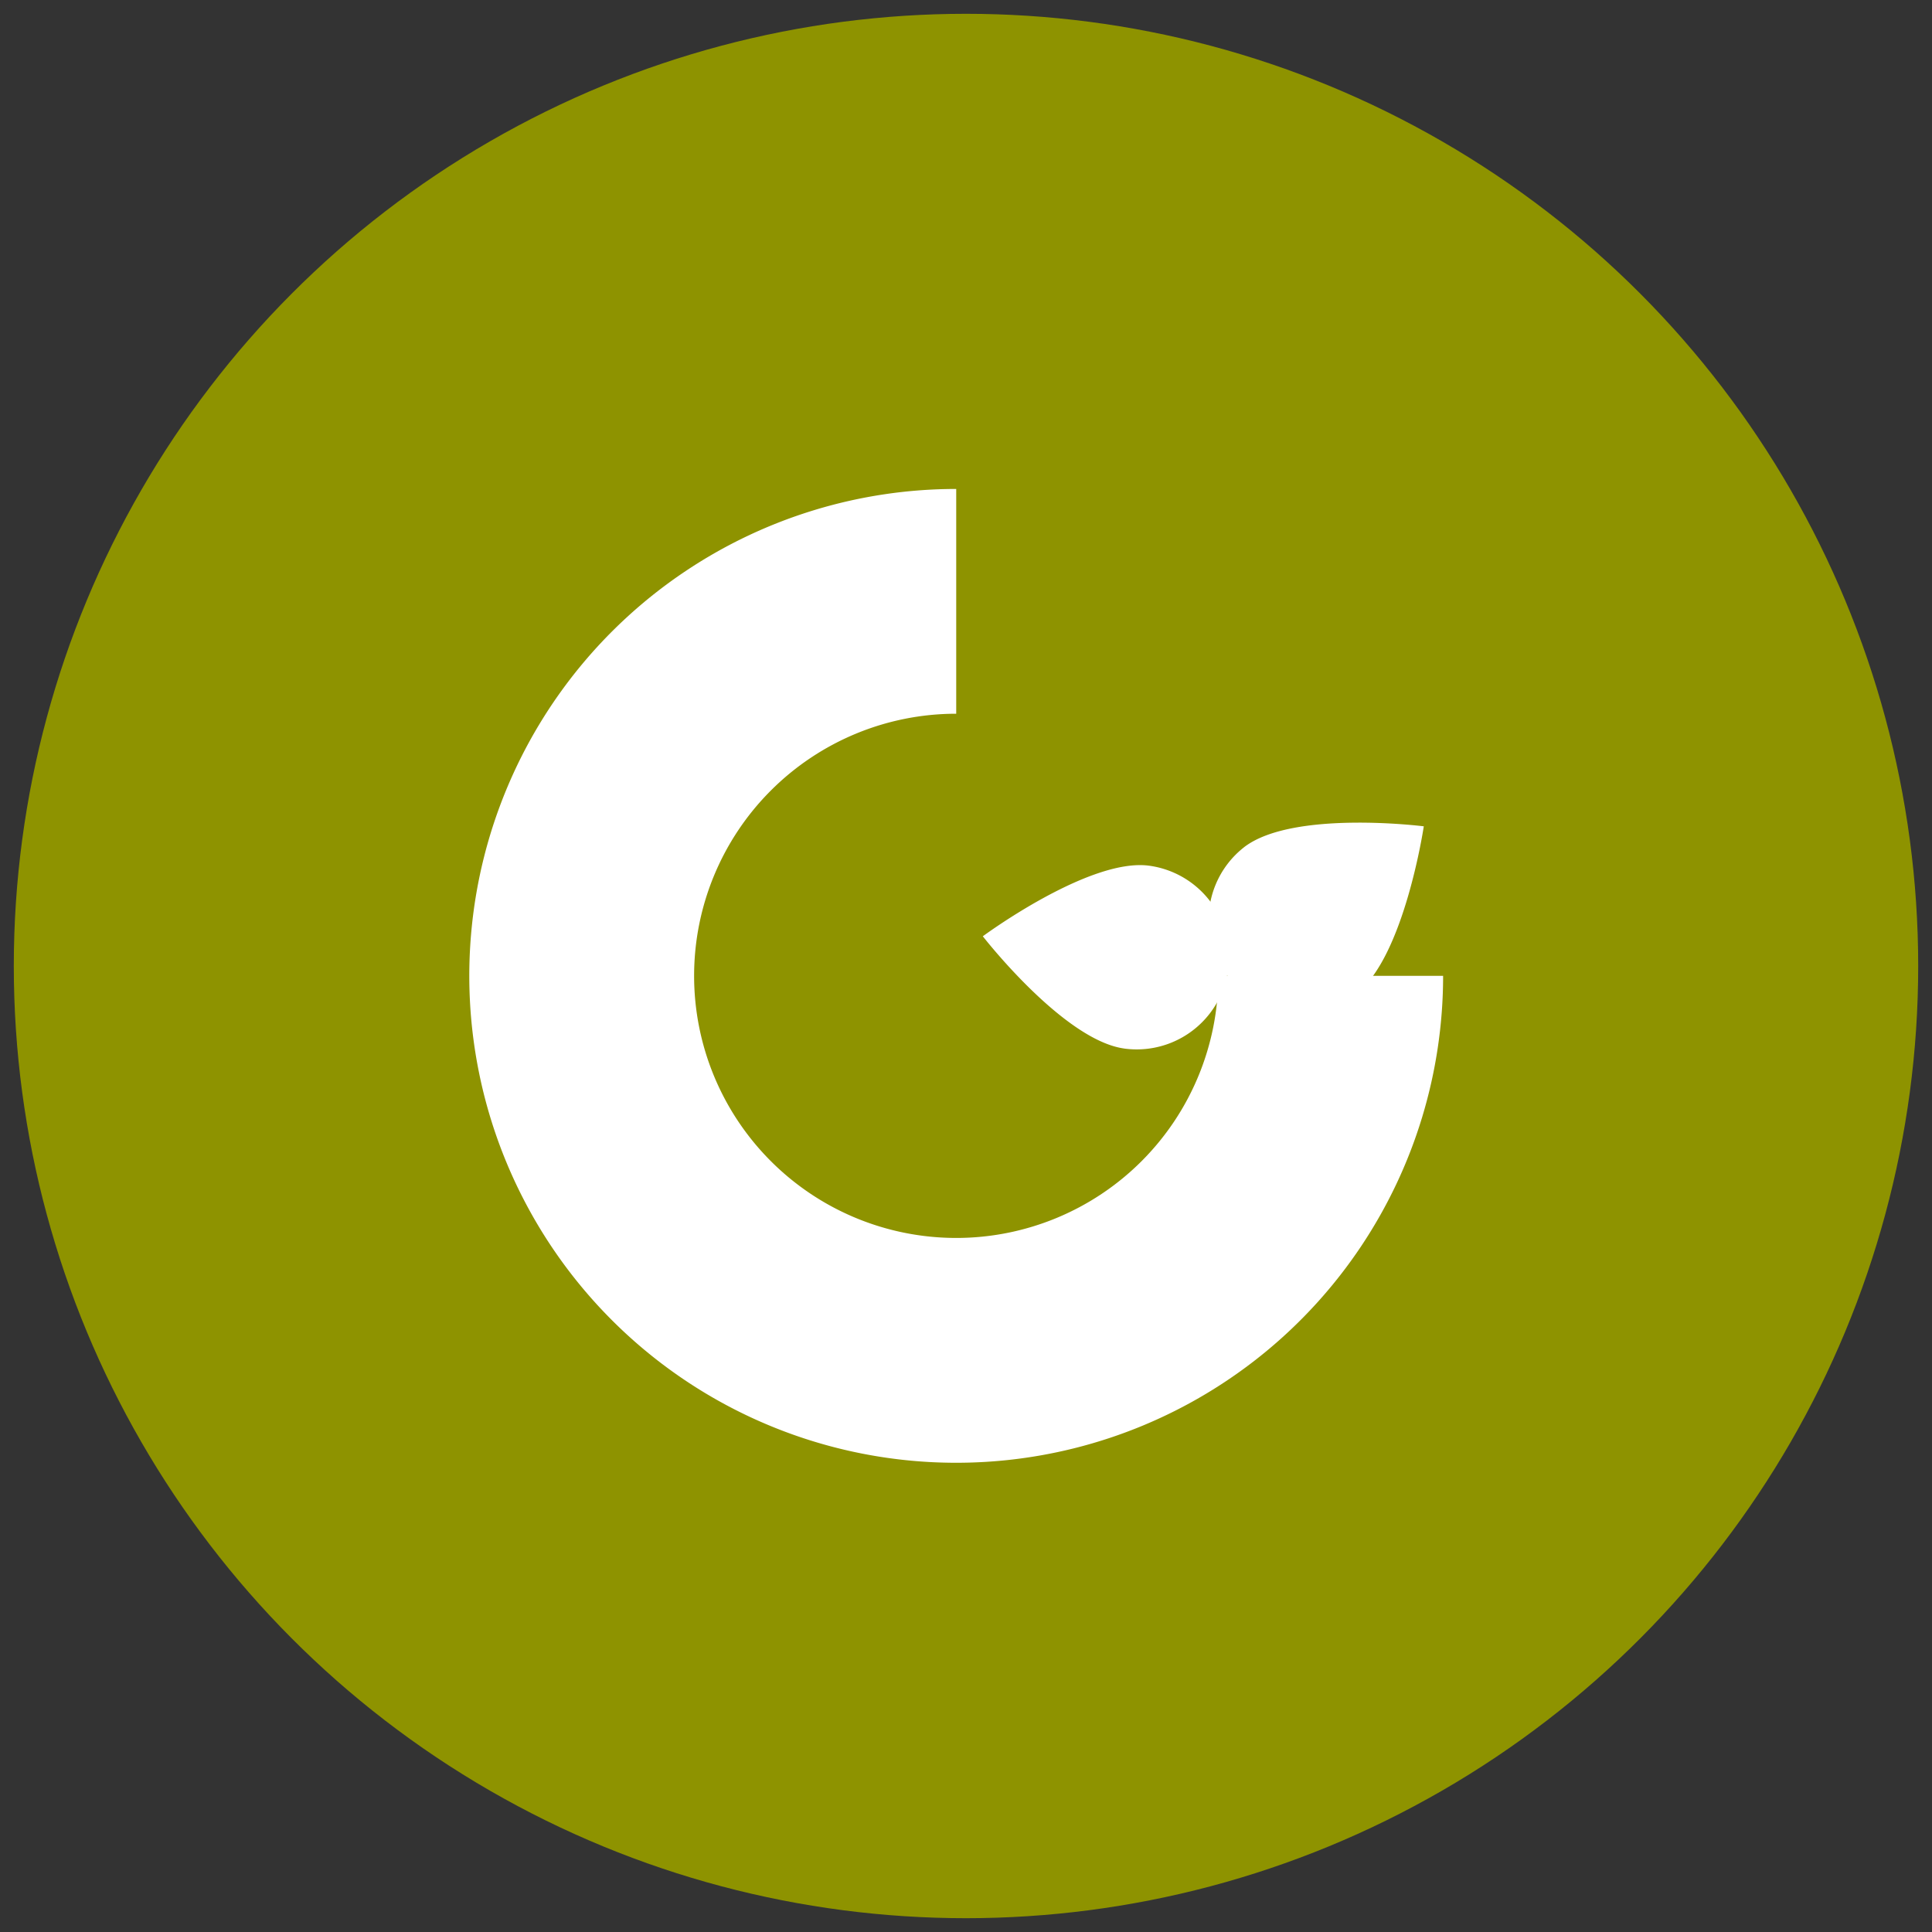
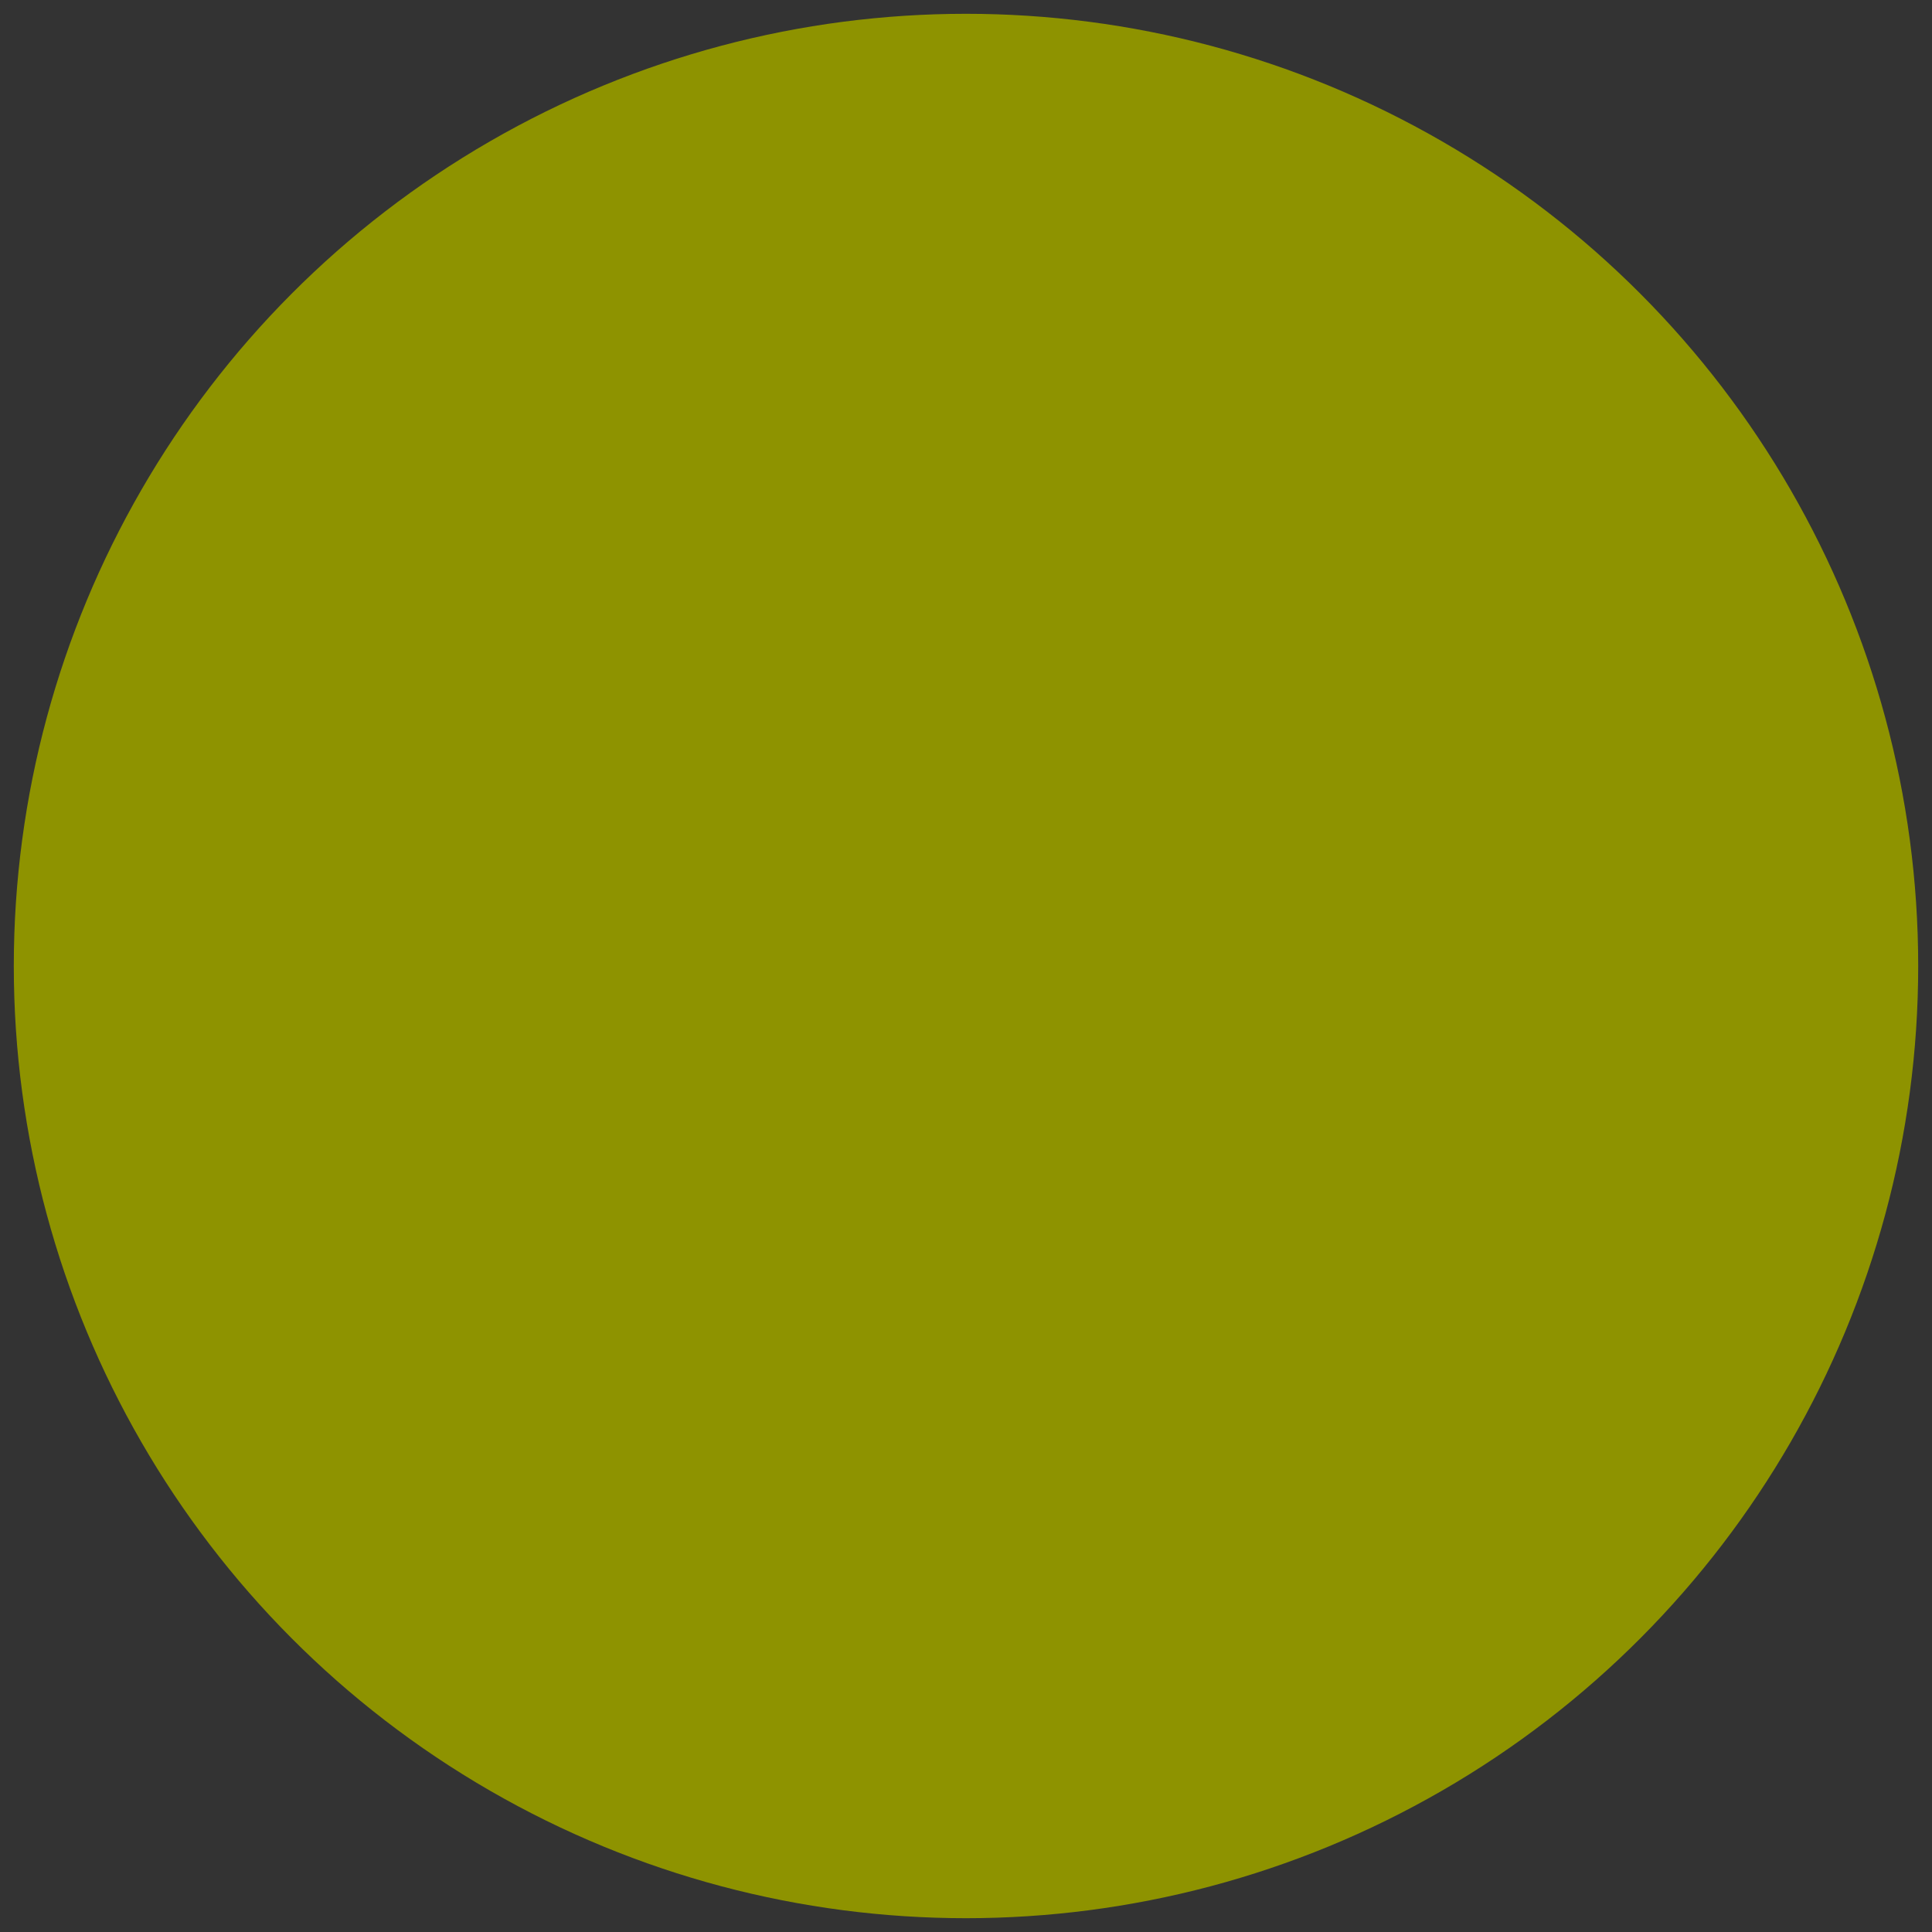
<svg xmlns="http://www.w3.org/2000/svg" width="140" height="140" viewBox="0 0 140 140">
  <rect x="0" y="0" width="140" height="140" fill="#333333" stroke="none" />
  <defs>
    <style>.a{fill:#fff;}.b{clip-path:url(#c);}.c{fill:#8e9300;}.d{isolation:isolate;}.e{clip-path:url(#a);}</style>
    <clipPath id="a">
      <rect class="a" width="71" height="71" transform="translate(-0.008 -0.432)" />
    </clipPath>
    <clipPath id="c">
      <rect width="140" height="140" />
    </clipPath>
  </defs>
  <g id="b" class="b">
    <g transform="translate(-411 -3304)">
      <circle class="c" cx="69" cy="69" r="69" transform="translate(412 3305)" />
      <g class="d" transform="translate(445.008 3339.432)">
        <g class="e">
-           <path class="a" d="M67.065,54.913a6.686,6.686,0,0,0,1.8-13.251c-4.342-.588-12.051,5.114-12.051,5.114s5.849,7.539,10.256,8.136" transform="translate(-19.603 -14.362)" />
-           <path class="a" d="M84.368,38.685a6.686,6.686,0,0,0,8.1,10.639c3.486-2.654,4.9-12.137,4.9-12.137s-9.466-1.2-13.005,1.5" transform="translate(-28.203 -12.741)" />
-           <path class="a" d="M54.276,35.282A18.993,18.993,0,1,1,35.283,16.288V0A35.283,35.283,0,1,0,70.565,35.282Z" transform="translate(0 0)" />
-         </g>
+           </g>
      </g>
    </g>
  </g>
</svg>